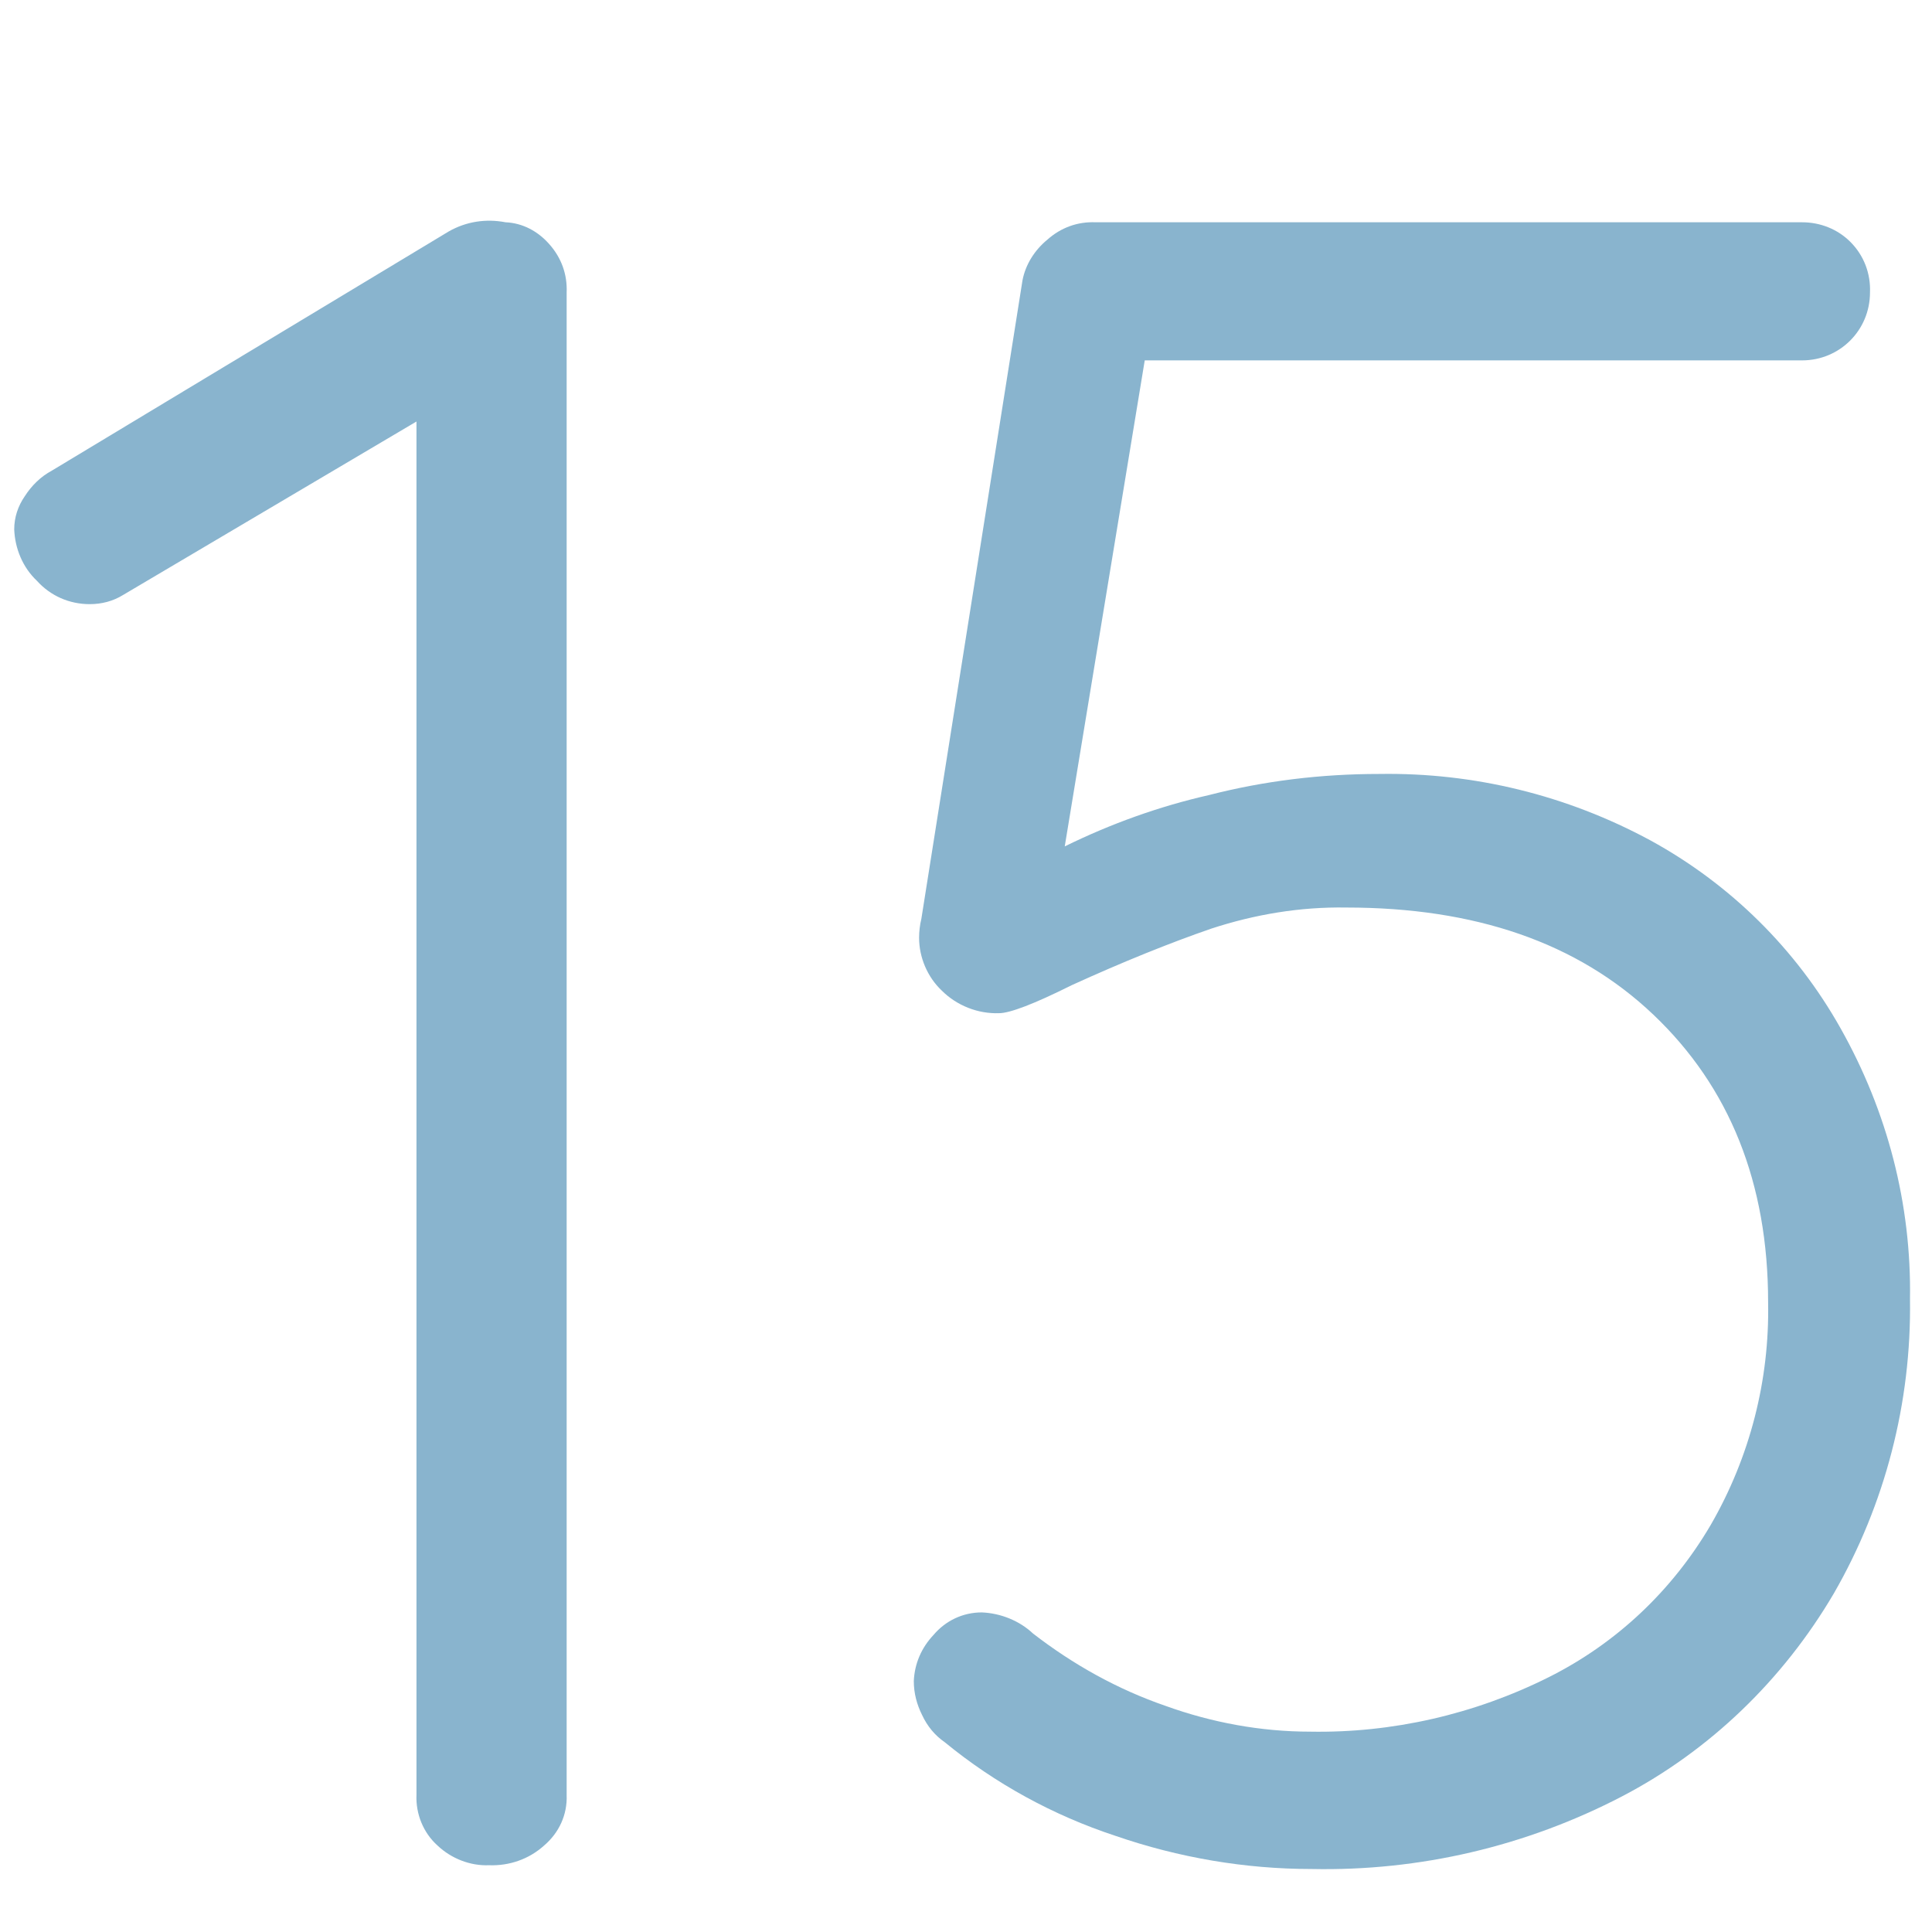
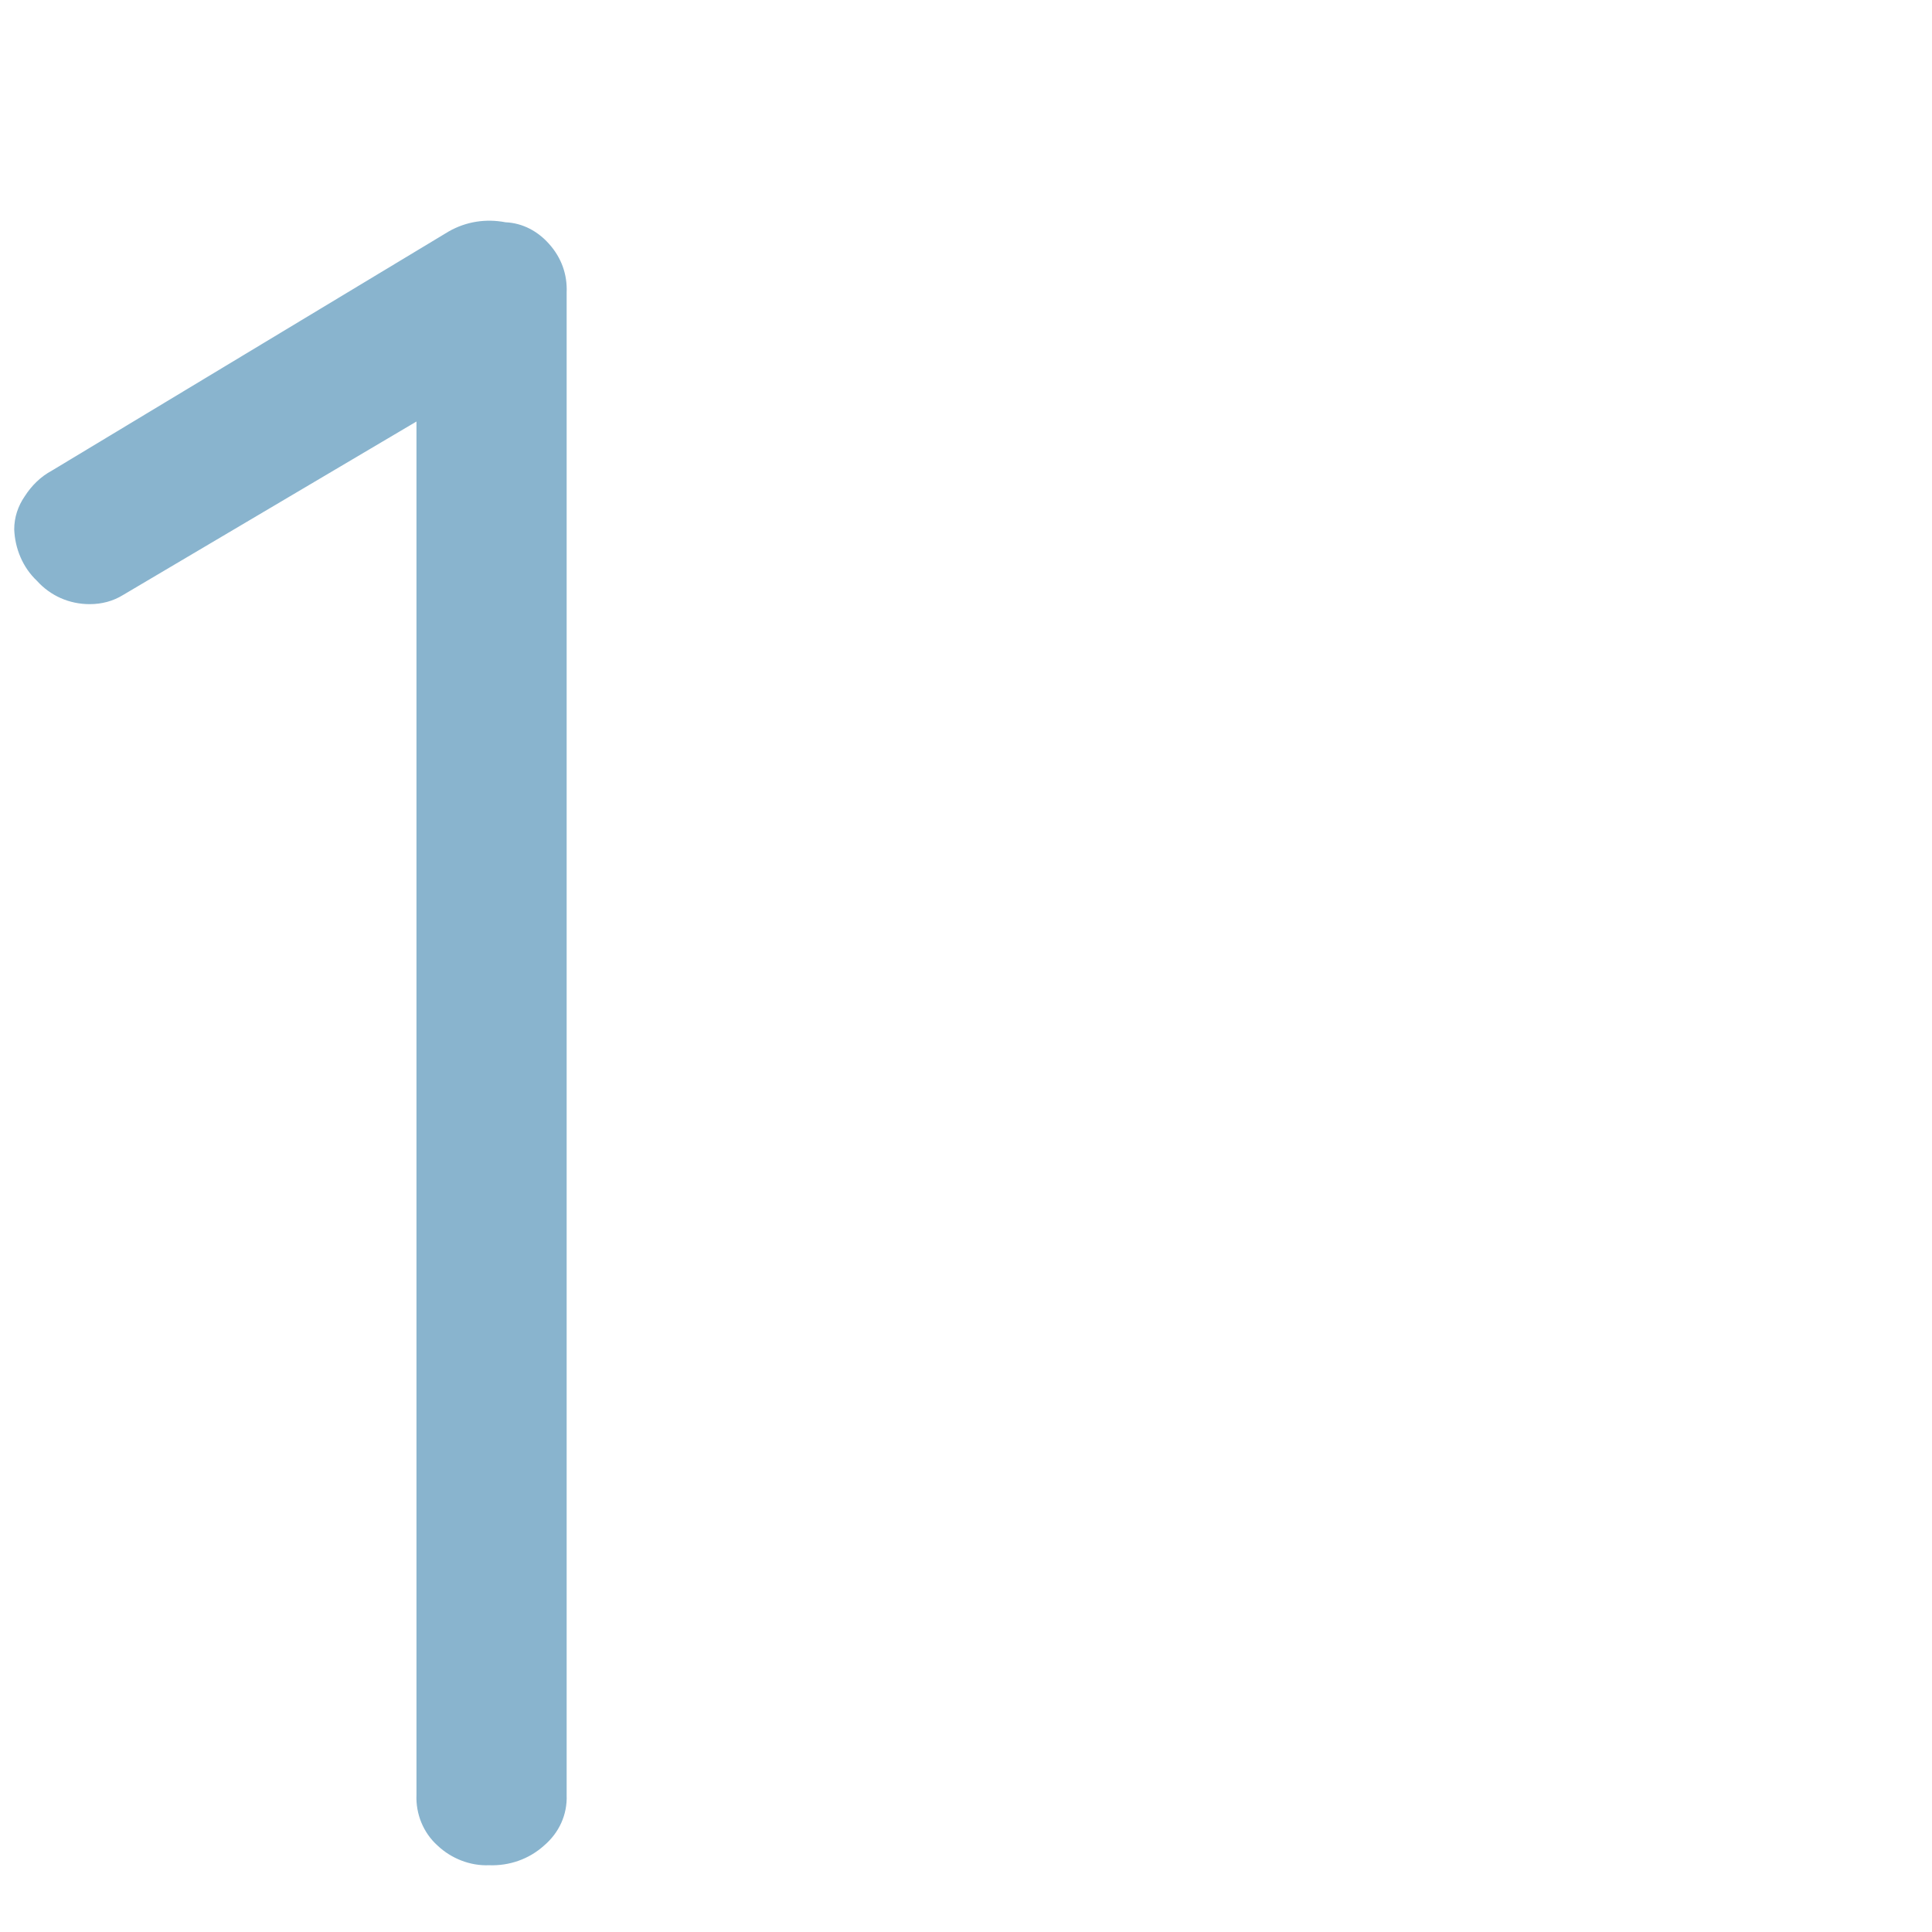
<svg xmlns="http://www.w3.org/2000/svg" version="1.1" id="Warstwa_1" x="0px" y="0px" viewBox="0 0 256 256" style="enable-background:new 0 0 256 256;" xml:space="preserve">
  <style type="text/css">
	.st0{fill:#89B4CE;}
</style>
  <g id="Group_187" transform="translate(-167.816 -271.747)">
    <g id="Group_186">
      <path id="Path_847" class="st0" d="M240.6,304.1c1.6,1.8,2.4,4,2.3,6.4v199.1c0.1,2.6-1,5-3,6.7c-2,1.8-4.6,2.7-7.3,2.6    c-2.5,0.1-5-0.9-6.8-2.6c-1.9-1.7-2.9-4.2-2.8-6.7v-182l-38.9,23c-1.3,0.8-2.8,1.2-4.4,1.2c-2.7,0-5.2-1.1-7-3.1    c-1.9-1.8-2.9-4.3-3-6.8c0-1.6,0.5-3.1,1.4-4.4c0.9-1.4,2.1-2.6,3.6-3.4l52.6-31.7c2.3-1.3,4.9-1.7,7.5-1.2    C237.1,301.3,239.1,302.4,240.6,304.1z" />
-       <path id="Path_848" class="st0" d="M386.5,383.1c10.6,5.8,19.3,14.4,25.2,24.9c6.2,11,9.4,23.3,9.2,35.9    c0.2,13.7-3.3,27.2-10.1,39c-6.7,11.4-16.4,20.8-28.1,26.9c-12.7,6.6-26.8,9.9-41.1,9.6c-8.8,0-17.6-1.5-26-4.4    c-8.2-2.7-15.9-6.9-22.6-12.4c-1.3-0.9-2.3-2.1-3-3.6c-0.7-1.4-1.1-2.9-1.1-4.5c0.1-2.3,1-4.4,2.6-6.1c1.6-1.9,3.9-3,6.4-3    c2.5,0.1,5,1.1,6.8,2.8c5.3,4.1,11.2,7.4,17.6,9.6c6.1,2.2,12.6,3.4,19.1,3.4c10.9,0.2,21.8-2.3,31.6-7.2    c9-4.5,16.4-11.5,21.5-20.2c5.2-9,7.8-19.2,7.6-29.5c0-15.8-5.1-28.5-15.2-38.1S363.2,392,346.2,392c-6.1-0.1-12.1,0.9-17.9,2.8    c-5.5,1.9-11.7,4.4-18.5,7.5c-5,2.5-8.2,3.7-9.6,3.7c-2.8,0.1-5.6-1-7.6-3c-1.9-1.8-3-4.4-3-7c0-0.8,0.1-1.7,0.3-2.5l13.4-84.6    c0.4-2.1,1.6-4,3.3-5.4c1.8-1.6,4-2.4,6.4-2.3h93.6c2.4,0,4.7,0.9,6.4,2.6c1.8,1.8,2.7,4.2,2.6,6.7c0,5-4,9-9,9h-87.1l-10.6,64.4    c6.1-3,12.5-5.3,19.1-6.8c7.4-1.9,14.9-2.8,22.6-2.8C363.1,374.1,375.4,377.1,386.5,383.1z" />
    </g>
  </g>
</svg>